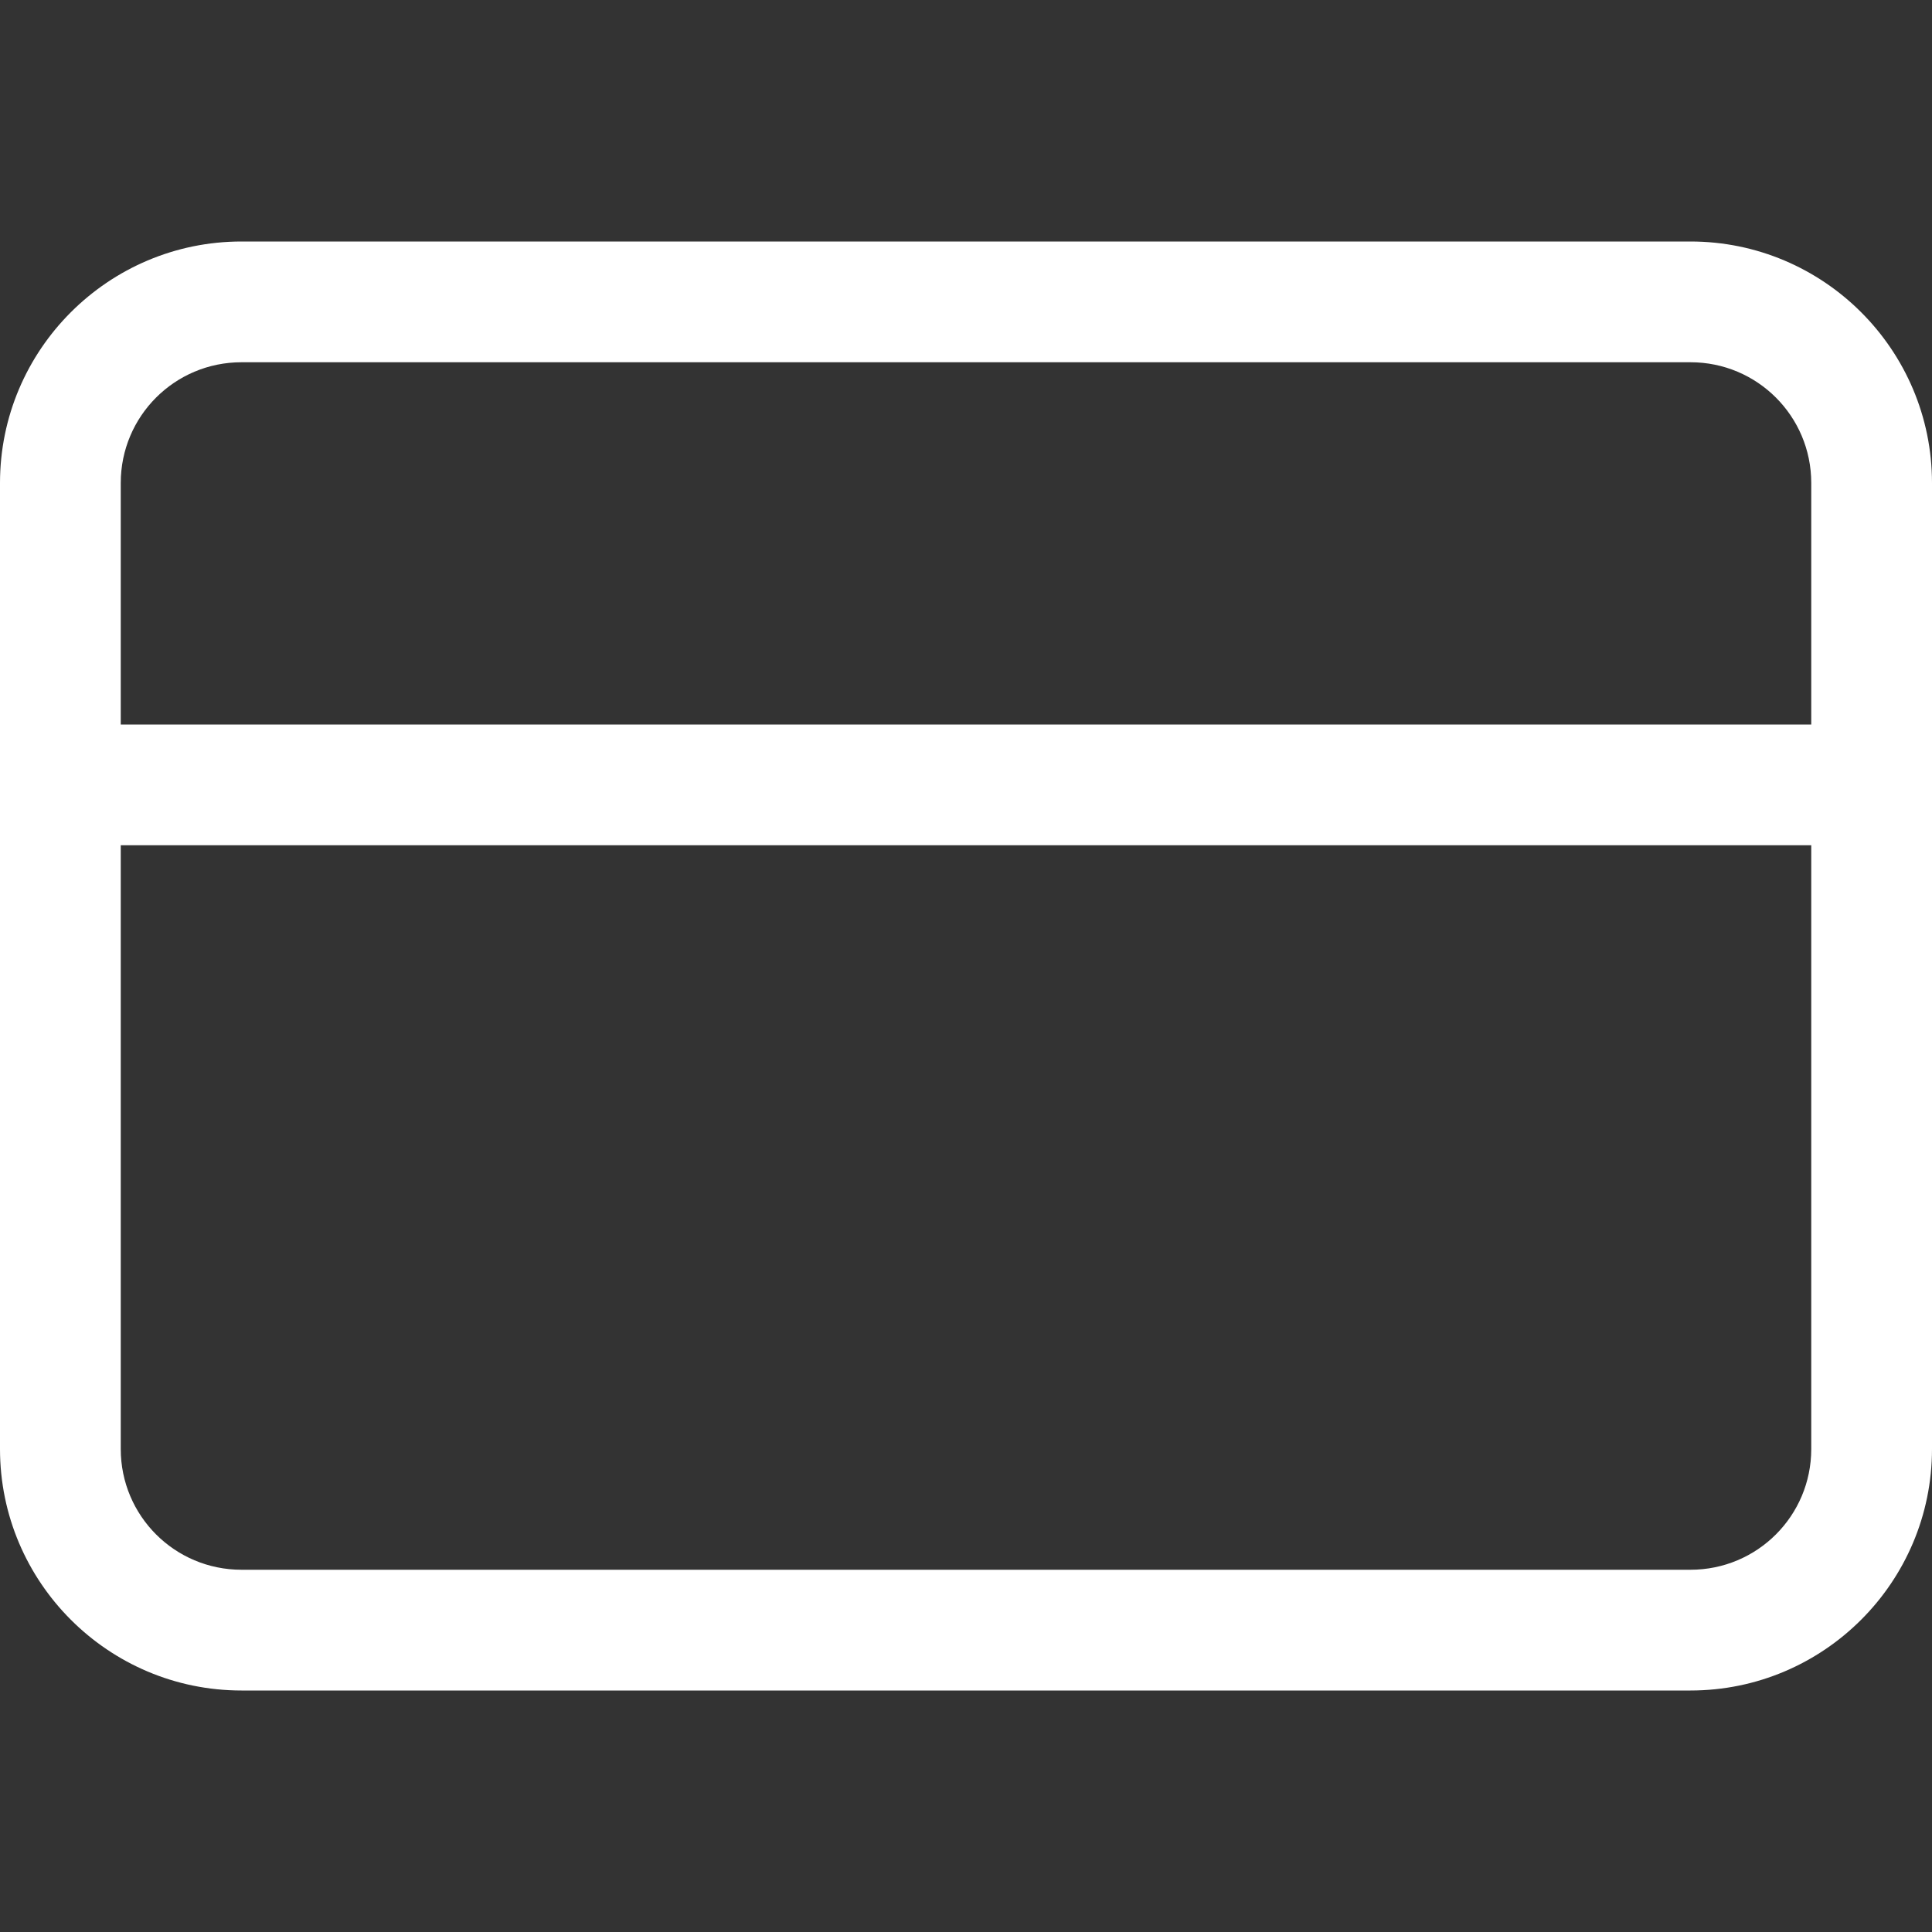
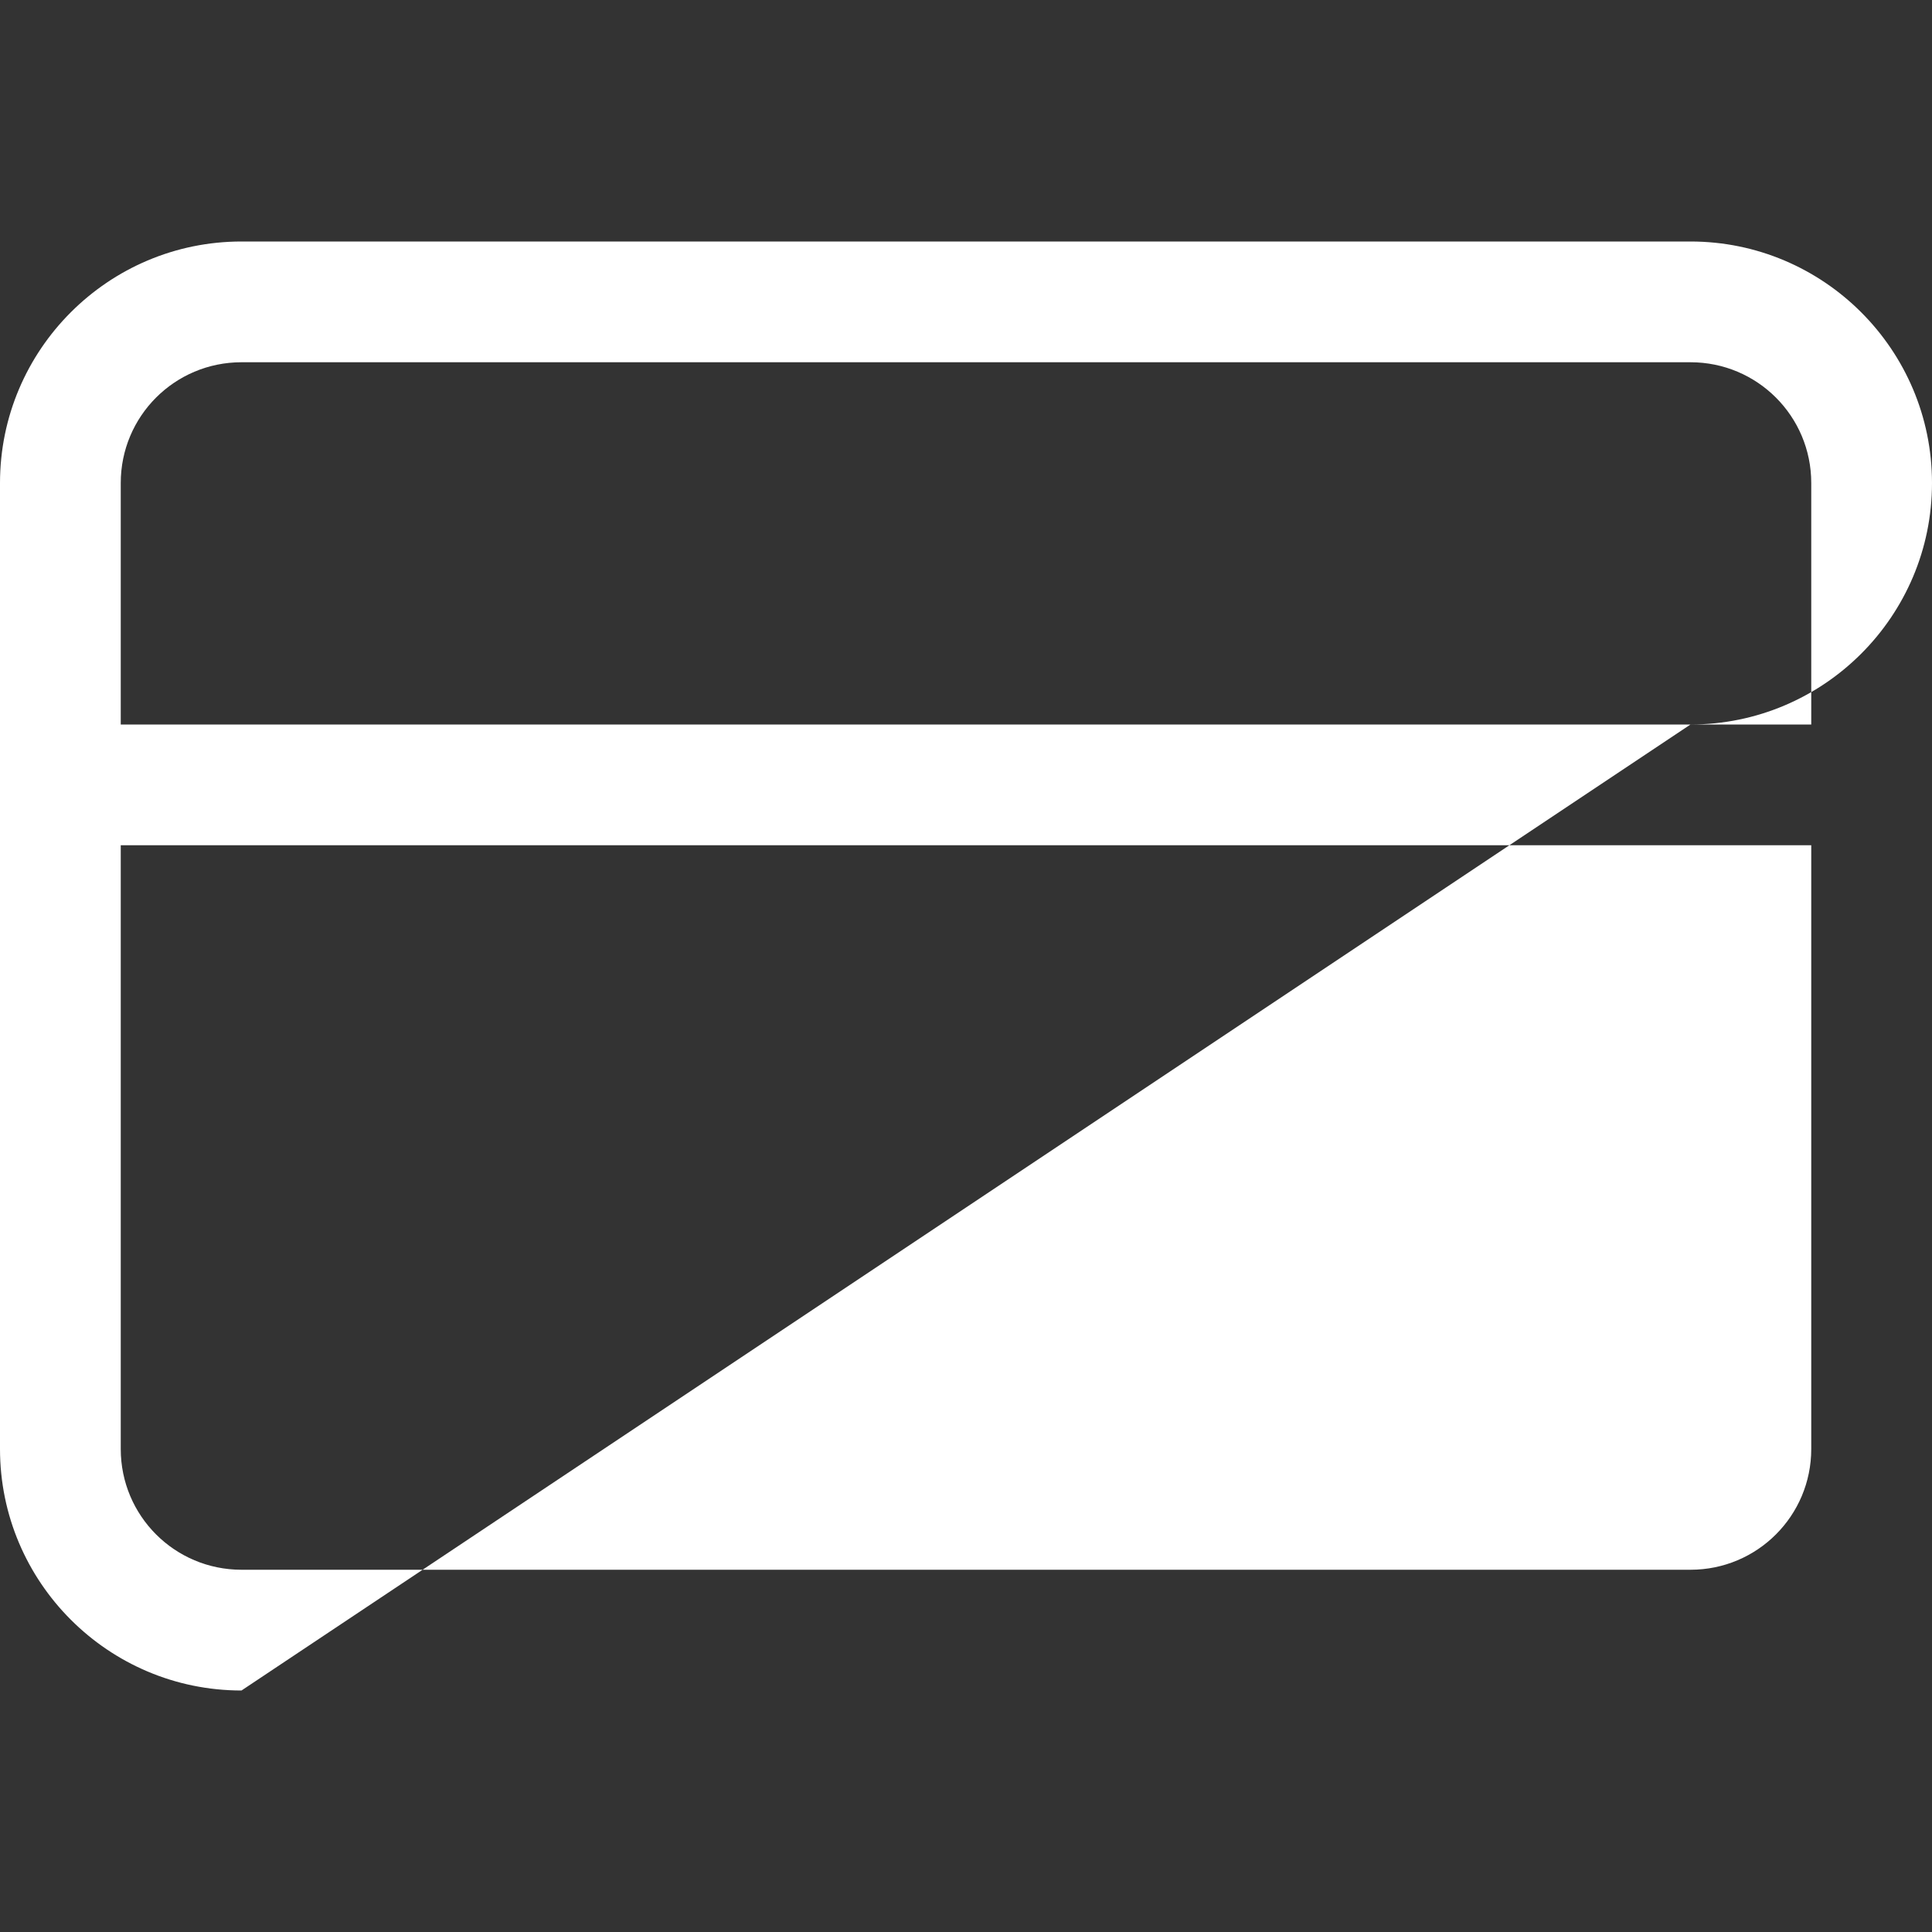
<svg xmlns="http://www.w3.org/2000/svg" fill="#FFFFFF" viewBox="0 0 512 512">
  <rect x="0" y="0" width="512" height="512" fill="#333333" stroke="none" />
-   <path d="M64 96c-17.7 0-32 14.3-32 32l0 64 448 0 0-64c0-17.7-14.3-32-32-32L64 96zM32 224l0 160c0 17.7 14.3 32 32 32l384 0c17.7 0 32-14.3 32-32l0-160-448 0zM0 128C0 92.7 28.7 64 64 64l384 0c35.3 0 64 28.7 64 64l0 256c0 35.3-28.7 64-64 64L64 448c-35.3 0-64-28.7-64-64L0 128z" fill="#FFFFFF" />
+   <path d="M64 96c-17.7 0-32 14.3-32 32l0 64 448 0 0-64c0-17.7-14.3-32-32-32L64 96zM32 224l0 160c0 17.7 14.3 32 32 32l384 0c17.7 0 32-14.3 32-32l0-160-448 0zM0 128C0 92.7 28.7 64 64 64l384 0c35.3 0 64 28.7 64 64c0 35.3-28.7 64-64 64L64 448c-35.3 0-64-28.7-64-64L0 128z" fill="#FFFFFF" />
</svg>